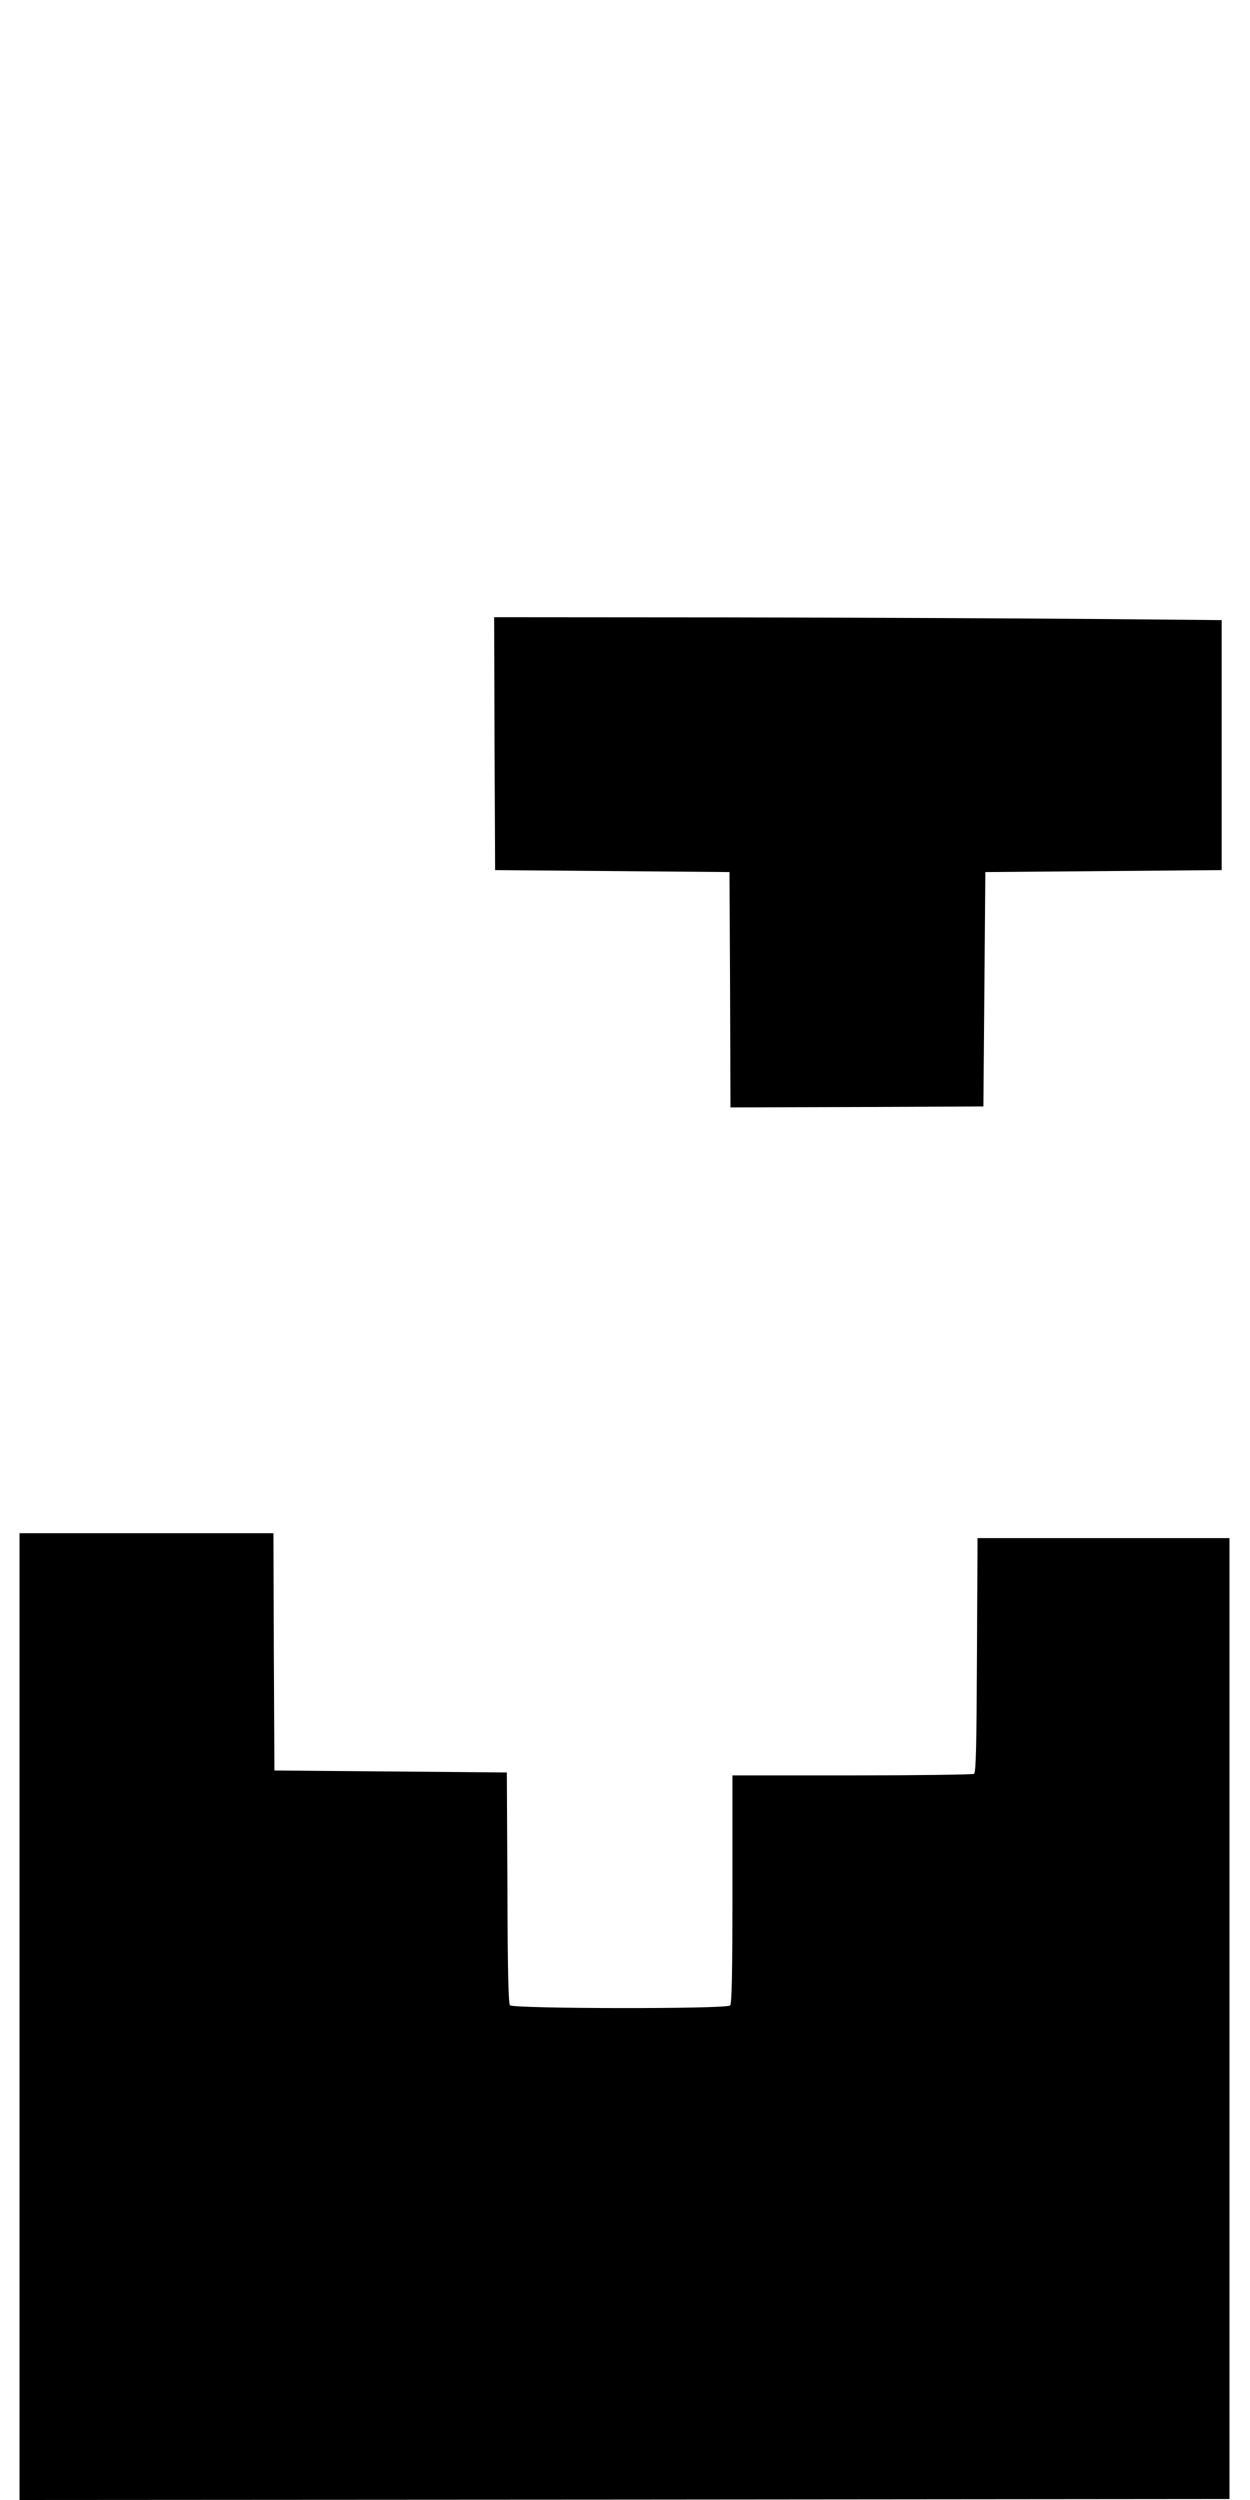
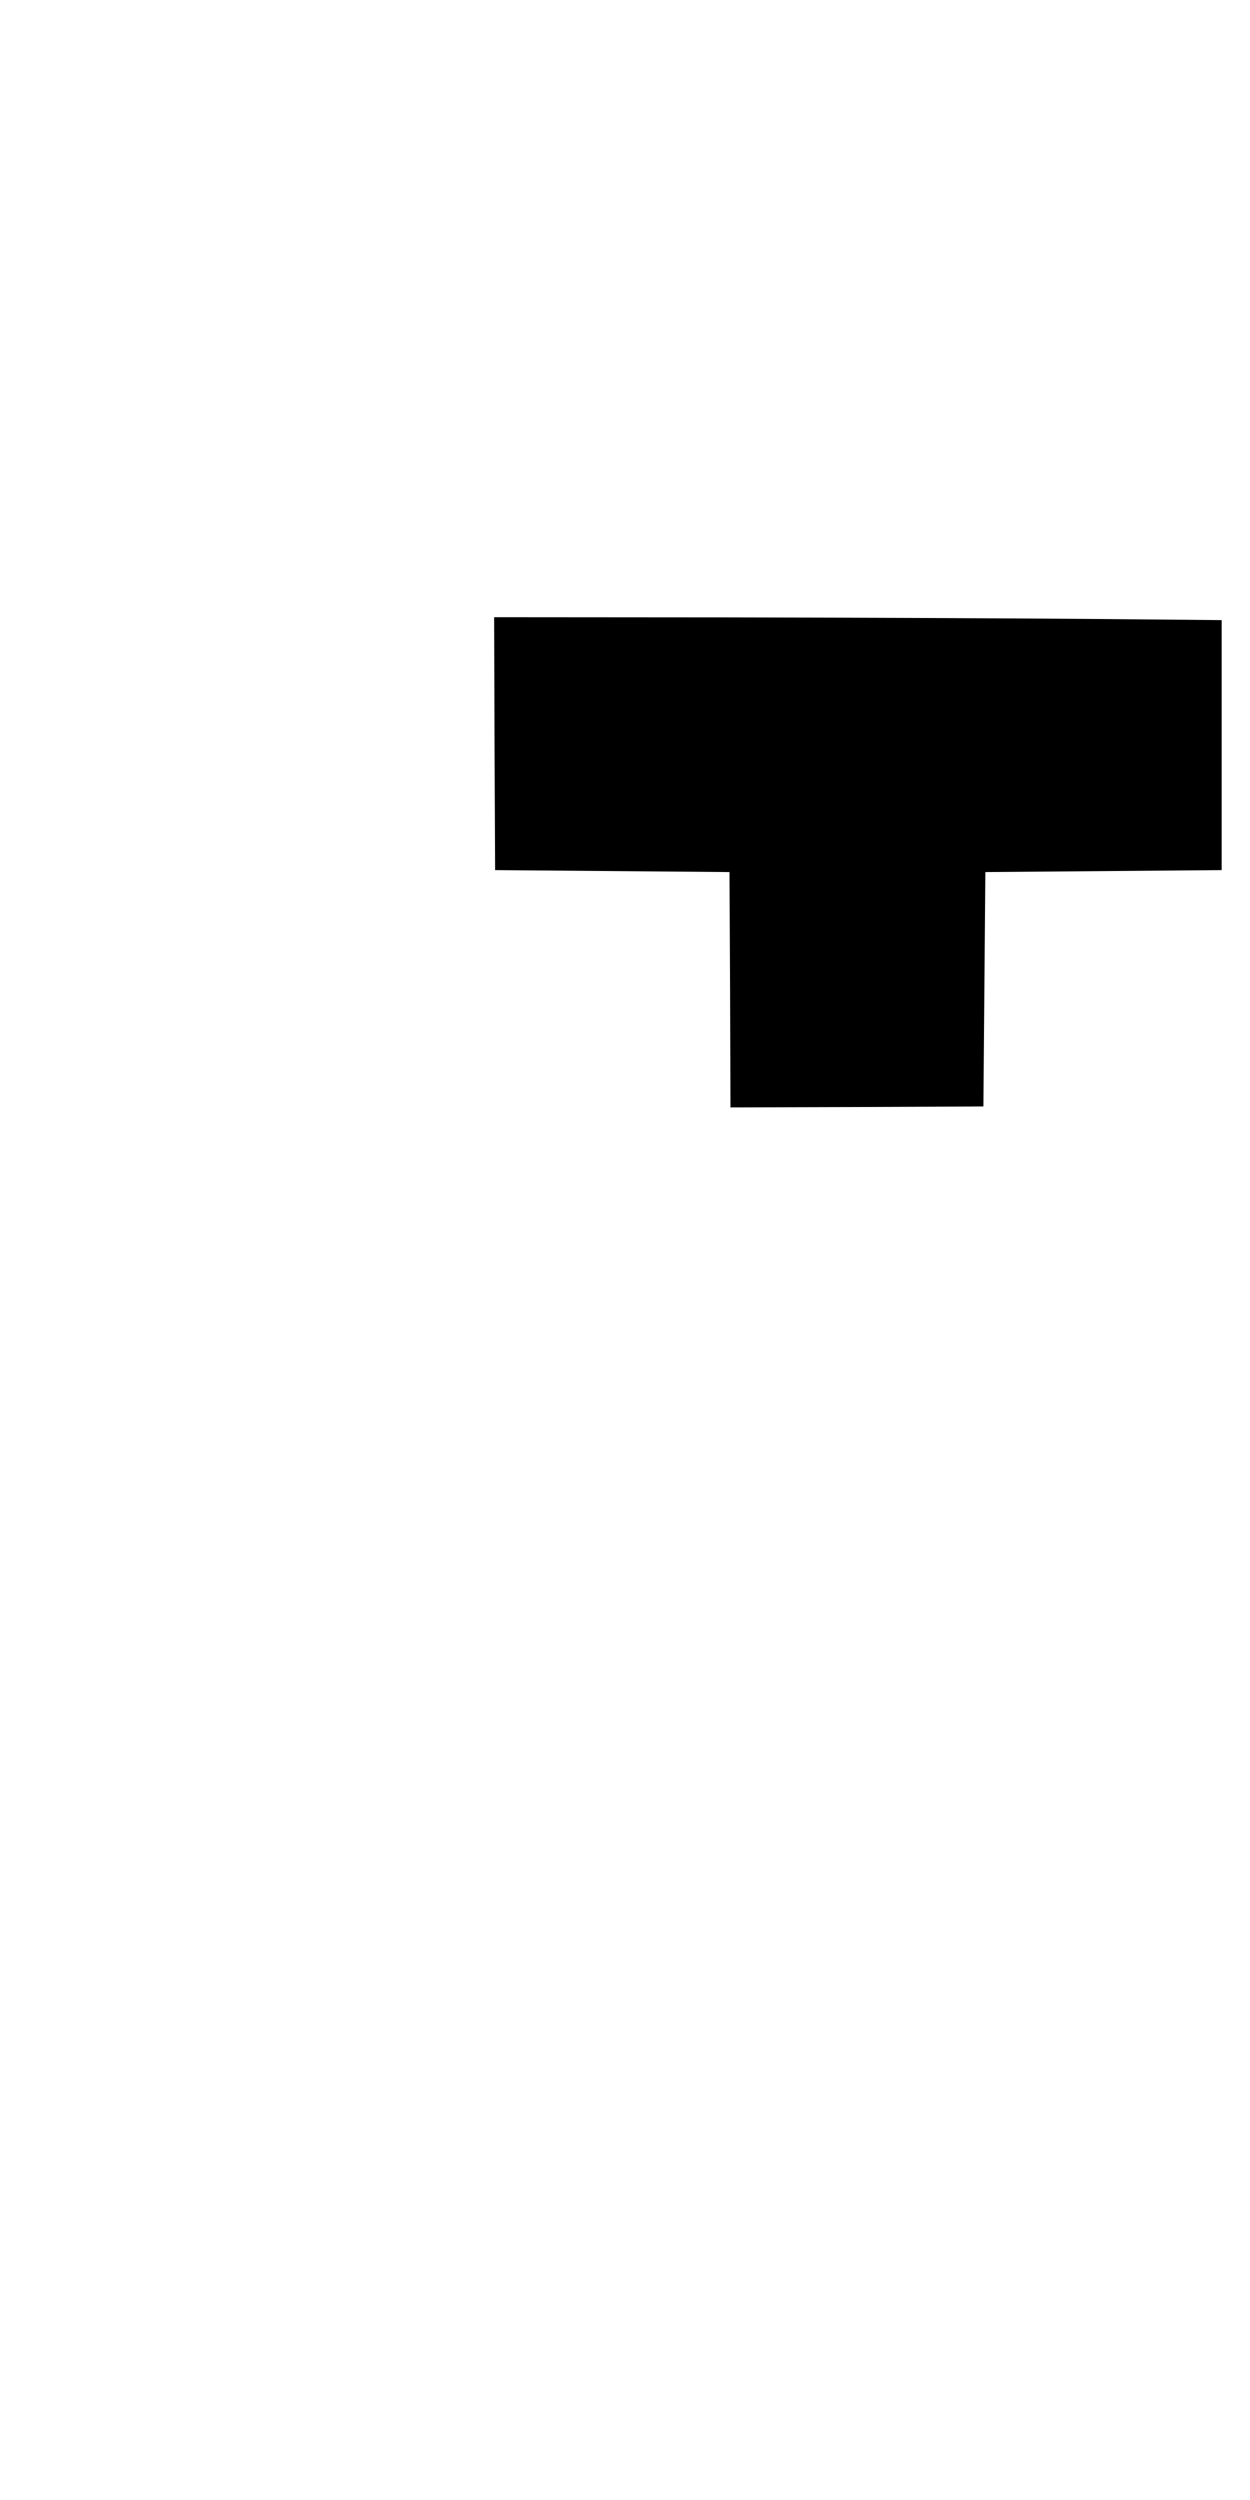
<svg xmlns="http://www.w3.org/2000/svg" version="1.0" width="640pt" height="1280pt" viewBox="0 0 640 1280" preserveAspectRatio="xMidYMid meet">
  <g transform="translate(0,1280) scale(0.1,-0.1)" fill="#000000" stroke="none">
    <path d="M2532 8993 l3 -648 600 -5 600 -5 3 -603 2 -602 648 2 647 3 5 600 5 600 605 5 605 5 0 640 0 640 -670 6 c-368 3 -1207 7 -1863 8 l-1192 1 2 -647z" />
-     <path d="M100 2475 l0 -2475 3098 2 3097 3 0 2460 0 2460 -645 0 -645 0 -3 -599 c-2 -465 -5 -602 -15 -608 -6 -4 -288 -8 -624 -8 l-613 0 0 -583 c0 -440 -3 -586 -12 -595 -19 -19 -1111 -17 -1127 1 -8 10 -12 188 -13 603 l-3 589 -595 5 -595 5 -3 608 -2 607 -650 0 -650 0 0 -2475z" />
  </g>
</svg>